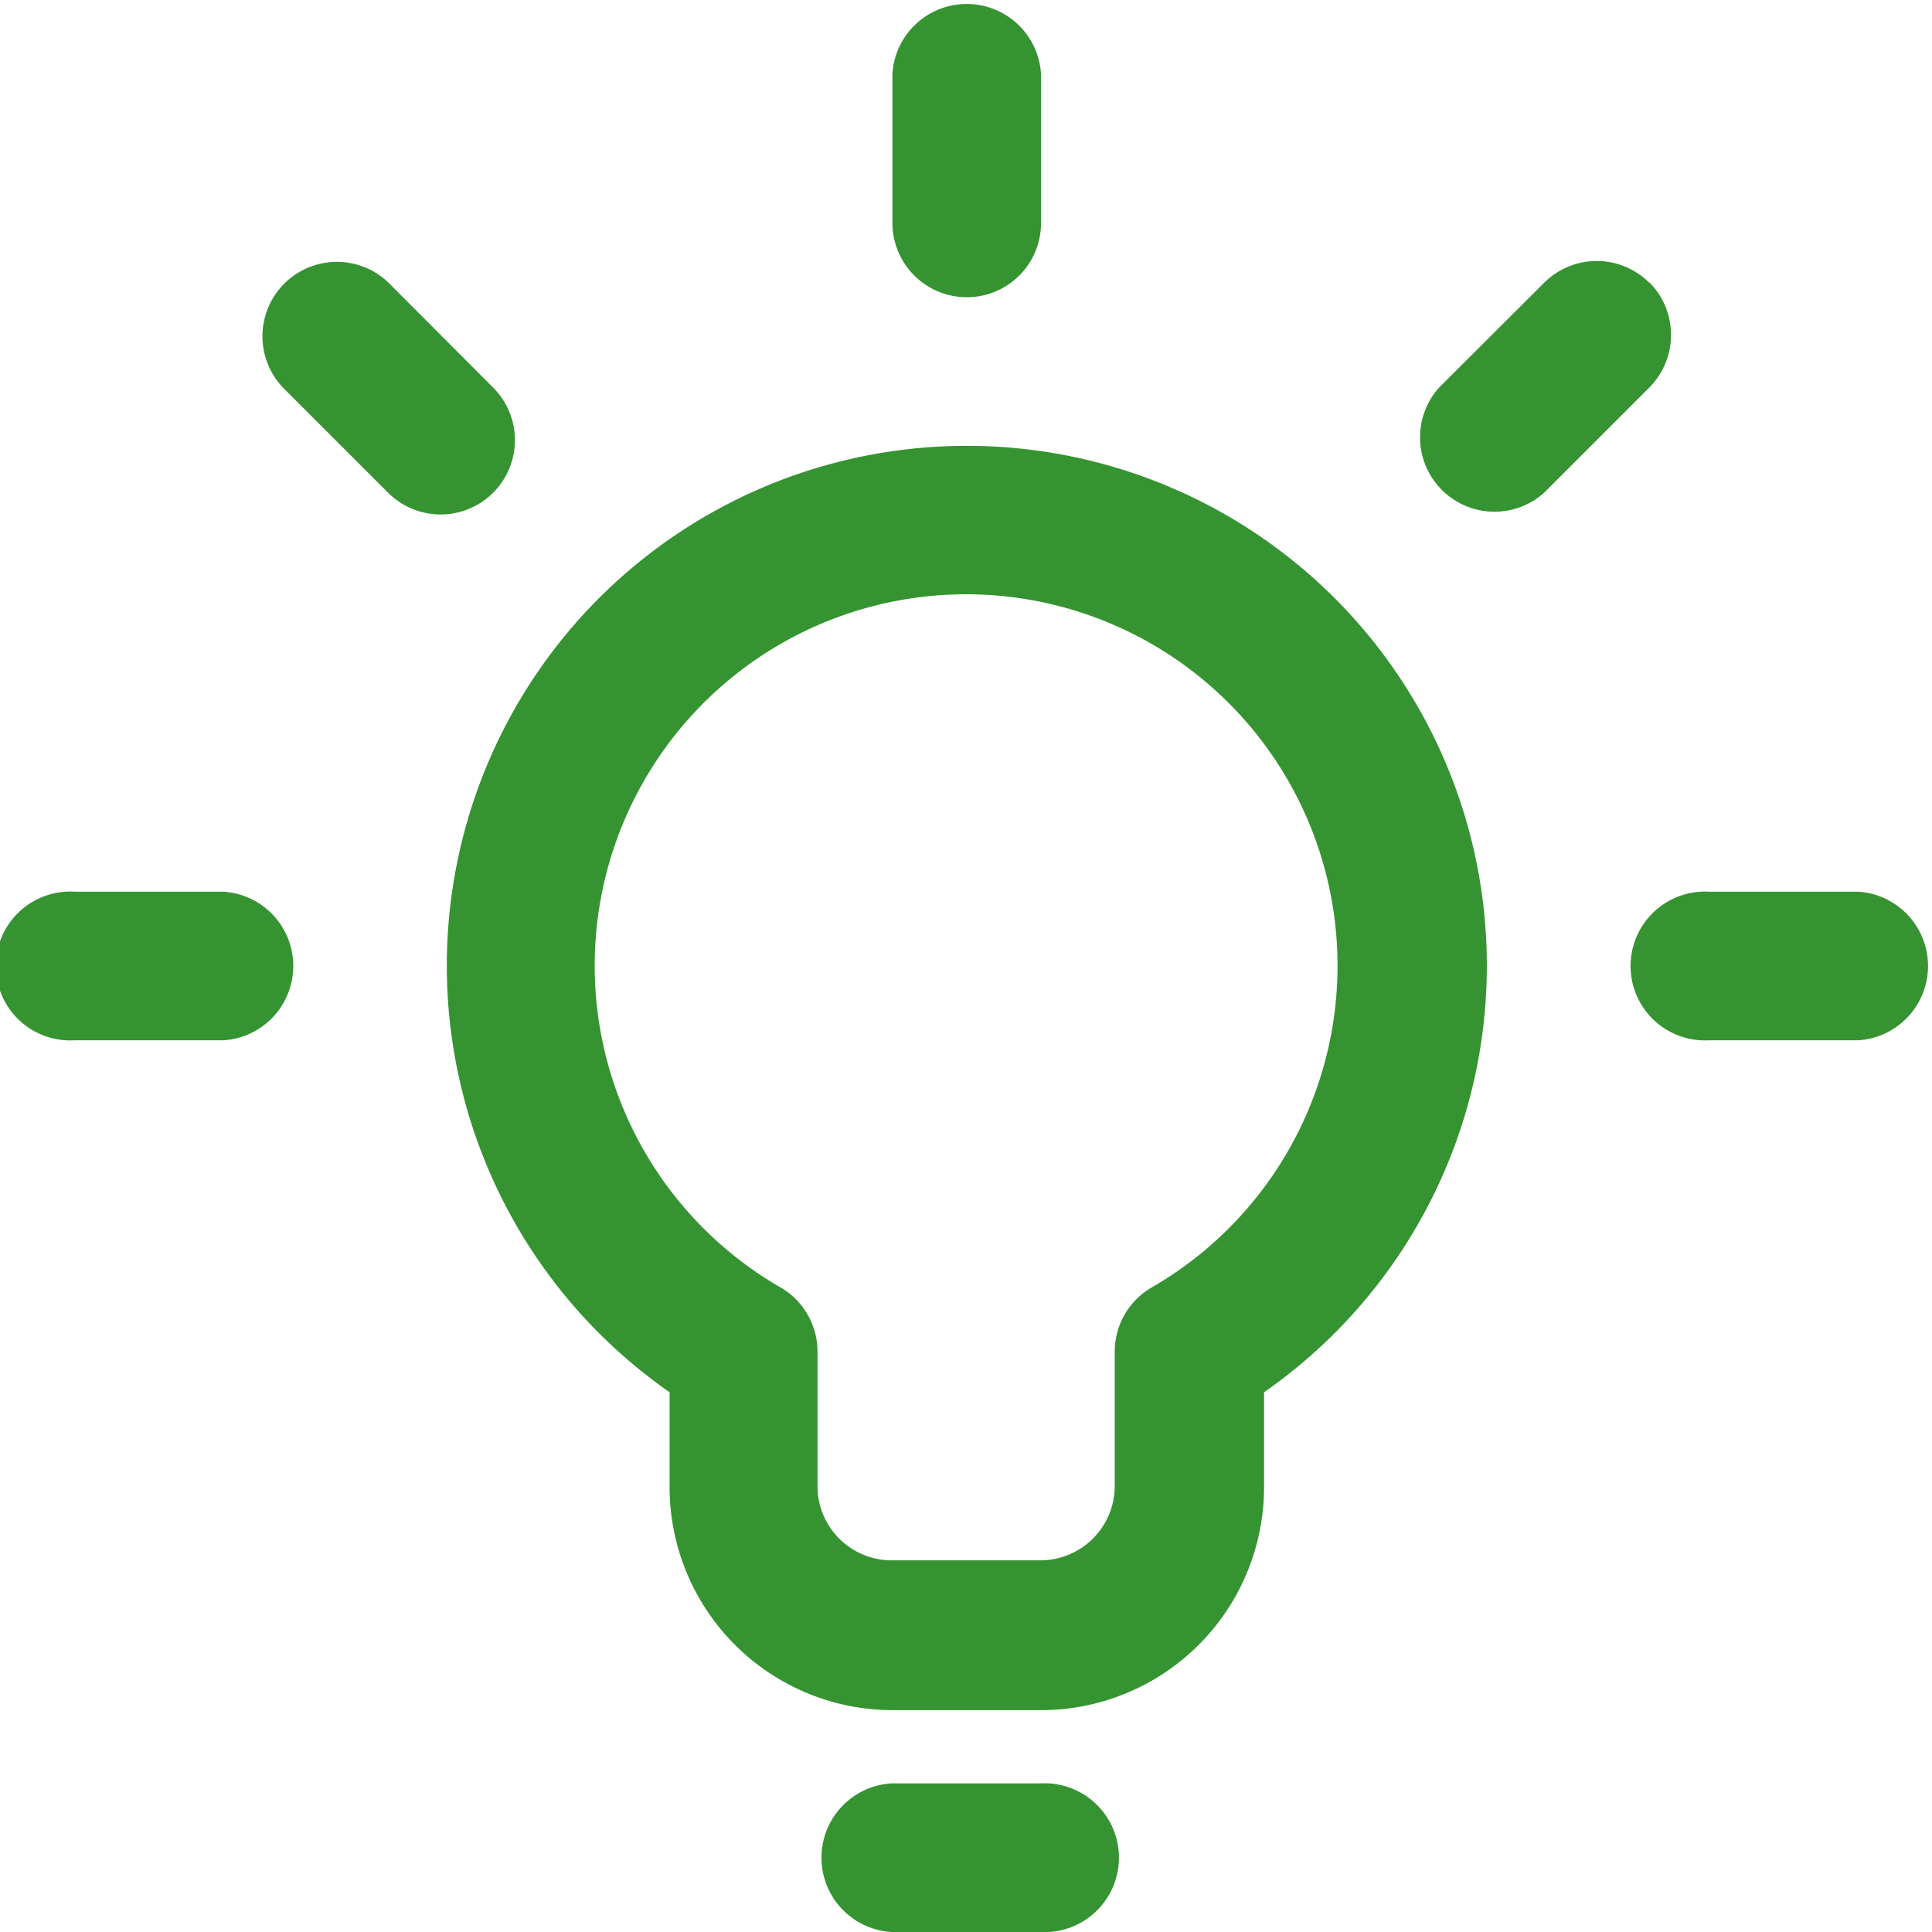
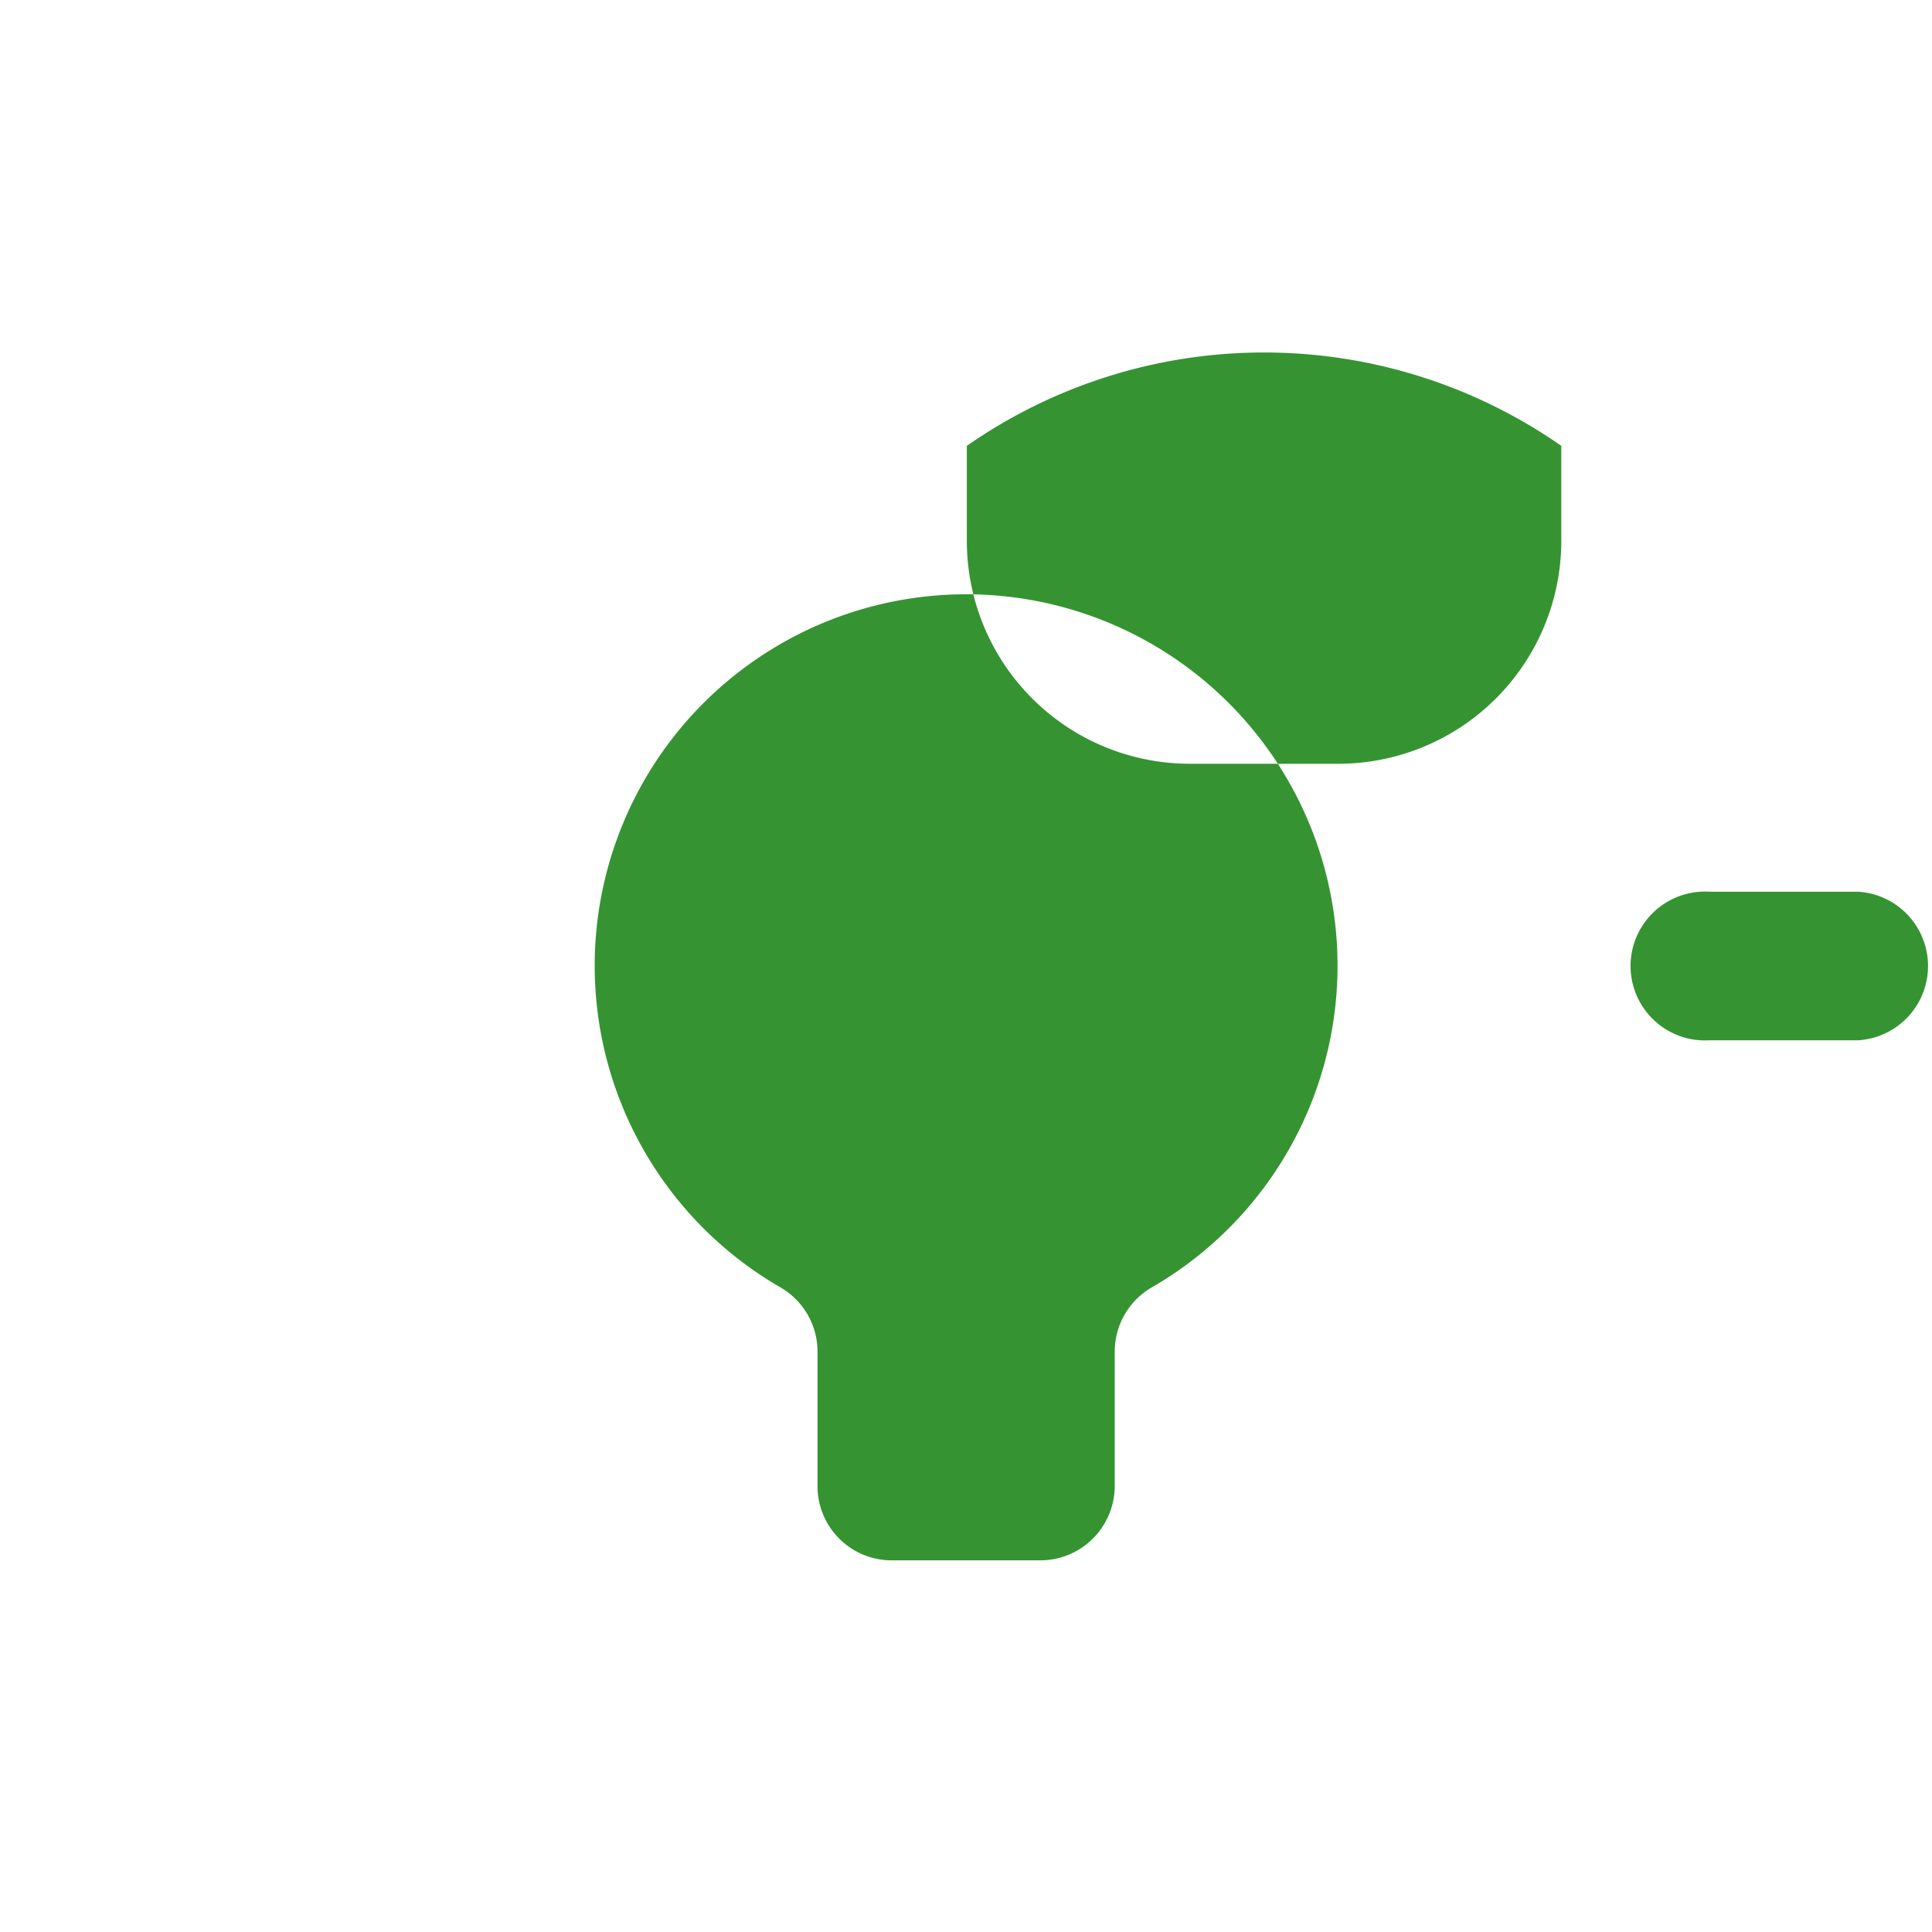
<svg xmlns="http://www.w3.org/2000/svg" id="Layer_1" data-name="Layer 1" viewBox="0 0 81.25 81.25">
  <defs>
    <style>.cls-1{fill:#359431;}</style>
  </defs>
-   <path class="cls-1" d="M58.78,62.84a3.12,3.12,0,0,0-1.56,2.7V71.2a3.13,3.13,0,0,1-3.13,3.12H47.84a3.12,3.12,0,0,1-3.12-3.12V65.54a3.12,3.12,0,0,0-1.56-2.7,15.62,15.62,0,1,1,15.62,0ZM51,27.45a21.86,21.86,0,0,0-12.5,39.8v4a9.38,9.38,0,0,0,9.37,9.37h6.25a9.38,9.38,0,0,0,9.38-9.37v-4A21.86,21.86,0,0,0,51,27.45Z" transform="translate(-10.34 -8.7)" />
-   <path class="cls-1" d="M54.09,83.7H47.84a3.13,3.13,0,0,0,0,6.25h6.25a3.13,3.13,0,1,0,0-6.25Z" transform="translate(-10.34 -8.7)" />
-   <path class="cls-1" d="M19.72,46.2H13.47a3.13,3.13,0,1,0,0,6.25h6.25a3.13,3.13,0,0,0,0-6.25Z" transform="translate(-10.34 -8.7)" />
+   <path class="cls-1" d="M58.78,62.84a3.12,3.12,0,0,0-1.56,2.7V71.2a3.13,3.13,0,0,1-3.13,3.12H47.84a3.12,3.12,0,0,1-3.12-3.12V65.54a3.12,3.12,0,0,0-1.56-2.7,15.62,15.62,0,1,1,15.62,0ZM51,27.45v4a9.38,9.38,0,0,0,9.37,9.37h6.25a9.38,9.38,0,0,0,9.38-9.37v-4A21.86,21.86,0,0,0,51,27.45Z" transform="translate(-10.34 -8.7)" />
  <path class="cls-1" d="M88.47,46.2H82.22a3.13,3.13,0,1,0,0,6.25h6.25a3.13,3.13,0,0,0,0-6.25Z" transform="translate(-10.34 -8.7)" />
-   <path class="cls-1" d="M51,21.2a3.12,3.12,0,0,0,3.12-3.13V11.82a3.13,3.13,0,0,0-6.25,0v6.25A3.13,3.13,0,0,0,51,21.2Z" transform="translate(-10.34 -8.7)" />
-   <path class="cls-1" d="M31.08,25l-4.42-4.43A3.13,3.13,0,0,0,22.24,25l4.42,4.42A3.12,3.12,0,1,0,31.08,25Z" transform="translate(-10.34 -8.7)" />
-   <path class="cls-1" d="M79.7,20.59a3.13,3.13,0,0,0-4.42,0L70.86,25a3.13,3.13,0,0,0,4.42,4.42L79.7,25a3.14,3.14,0,0,0,0-4.43Z" transform="translate(-10.34 -8.7)" />
</svg>